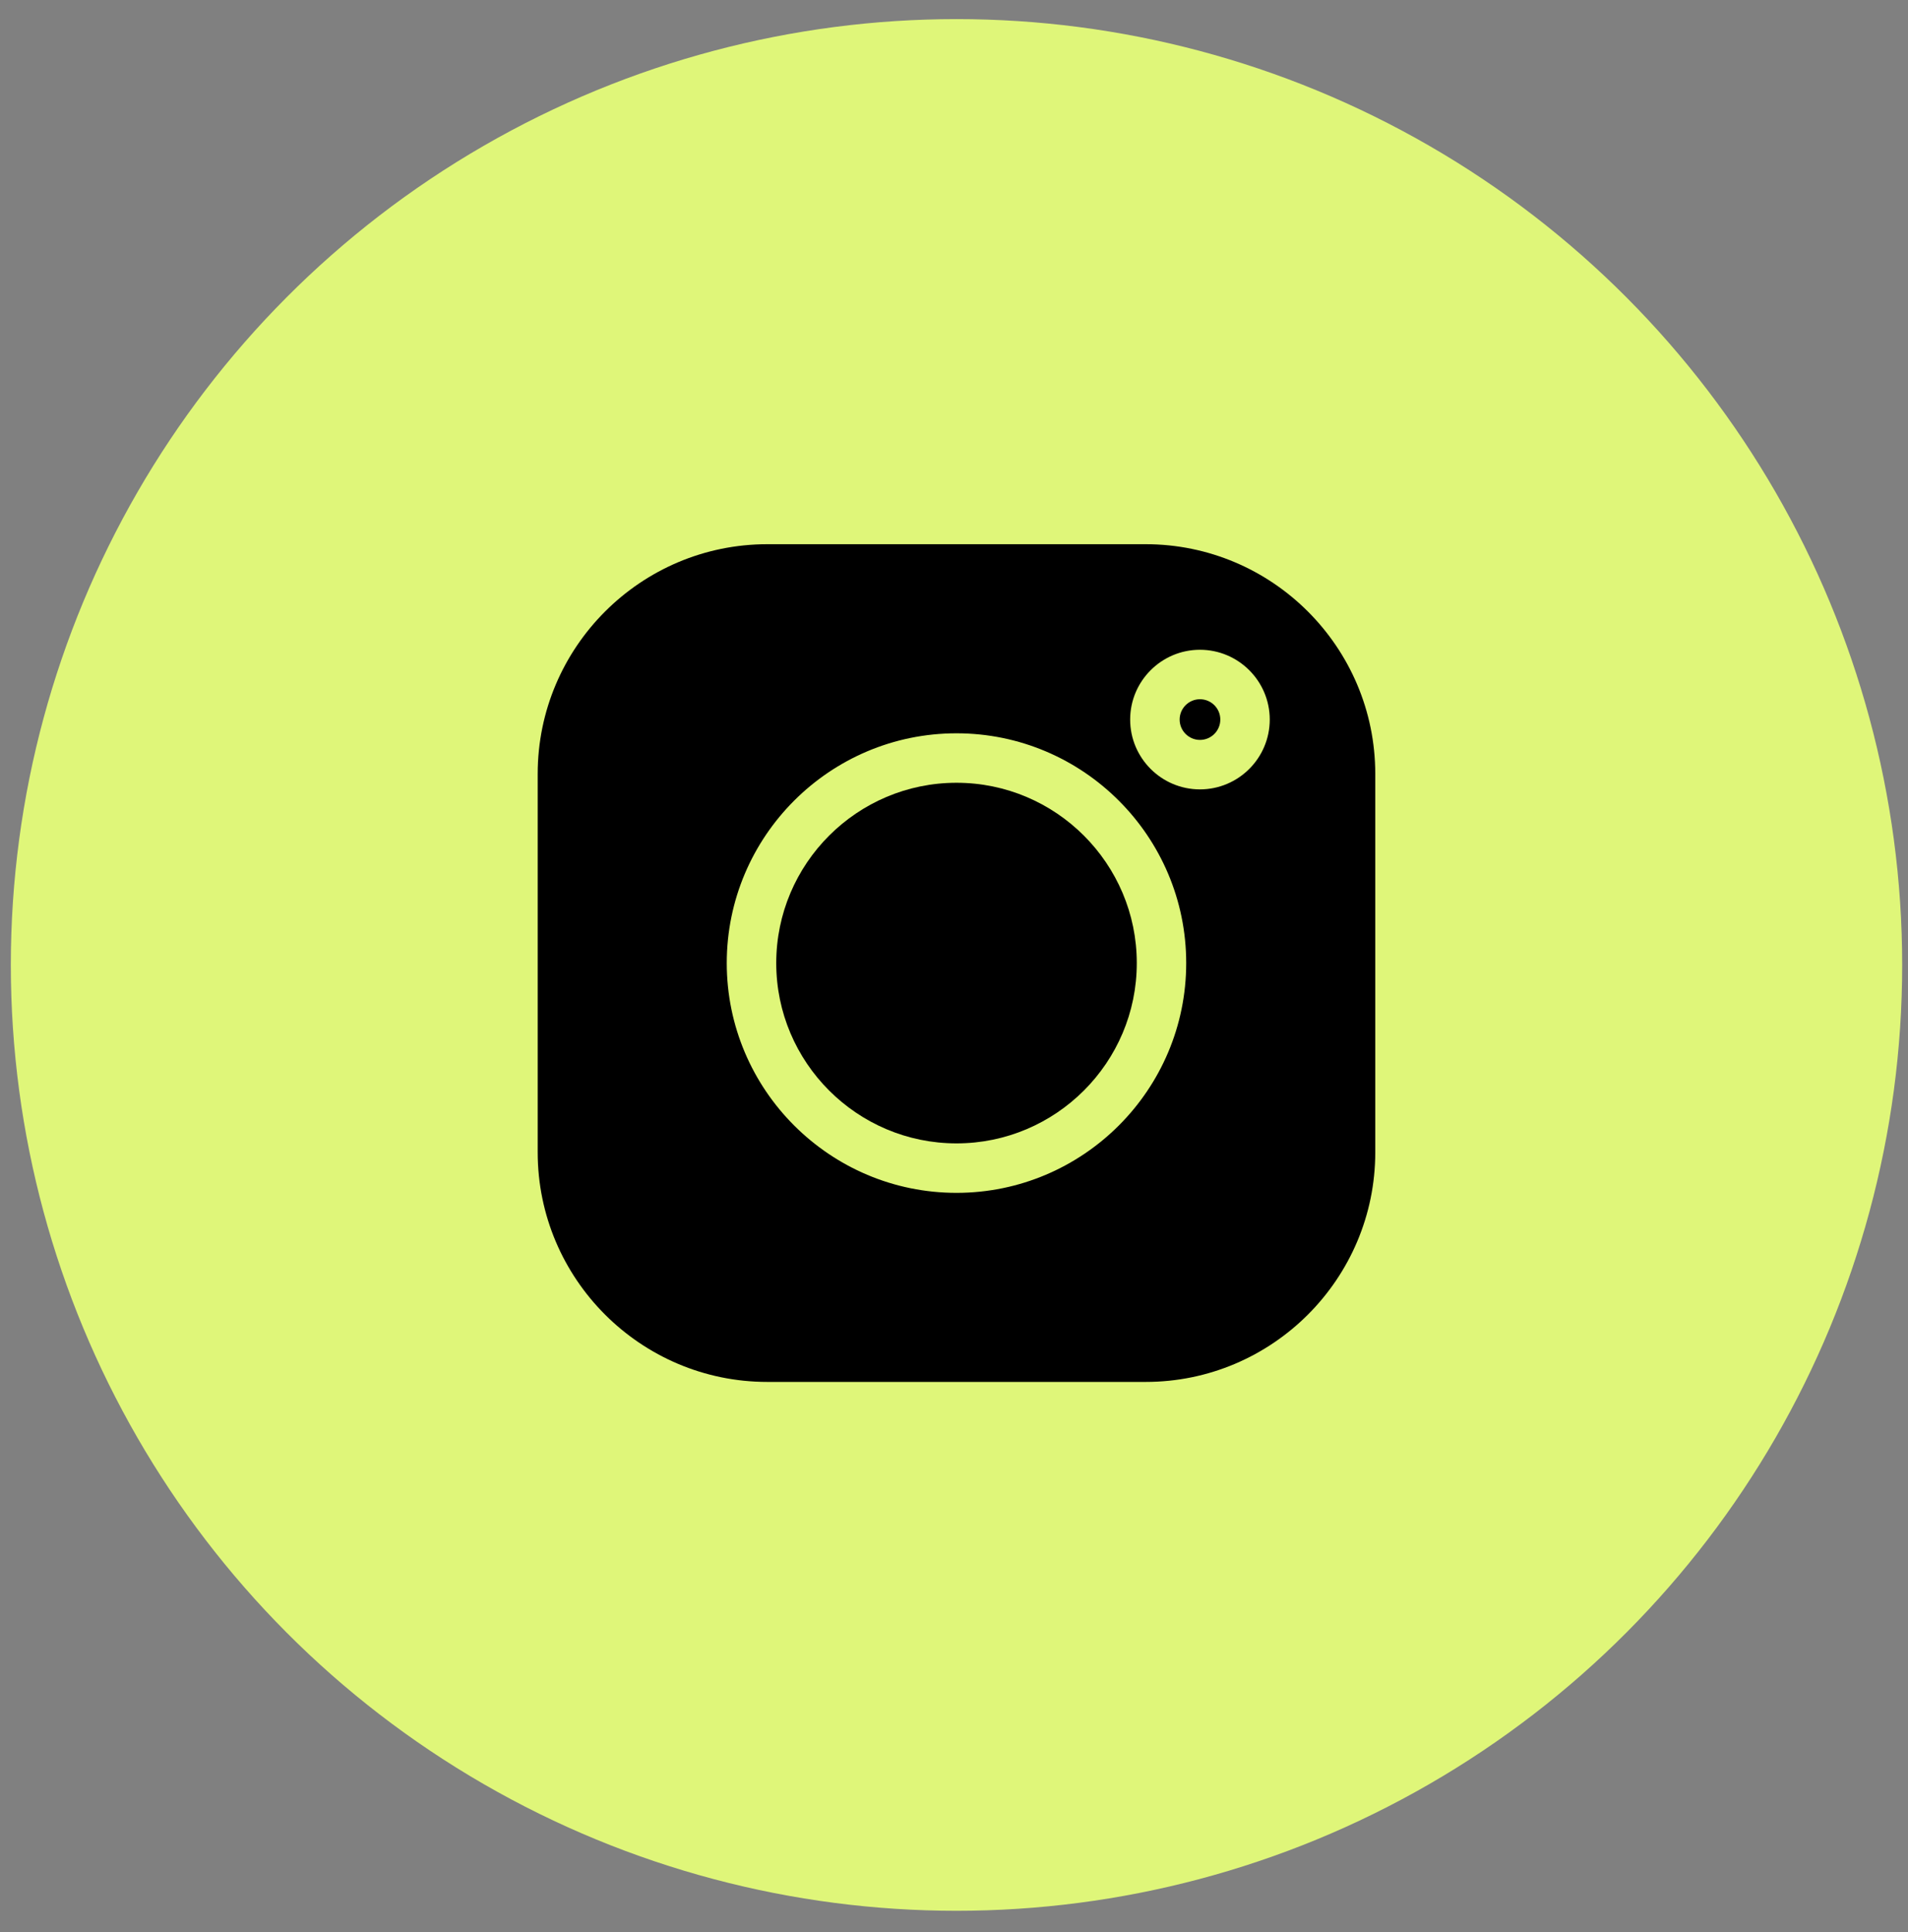
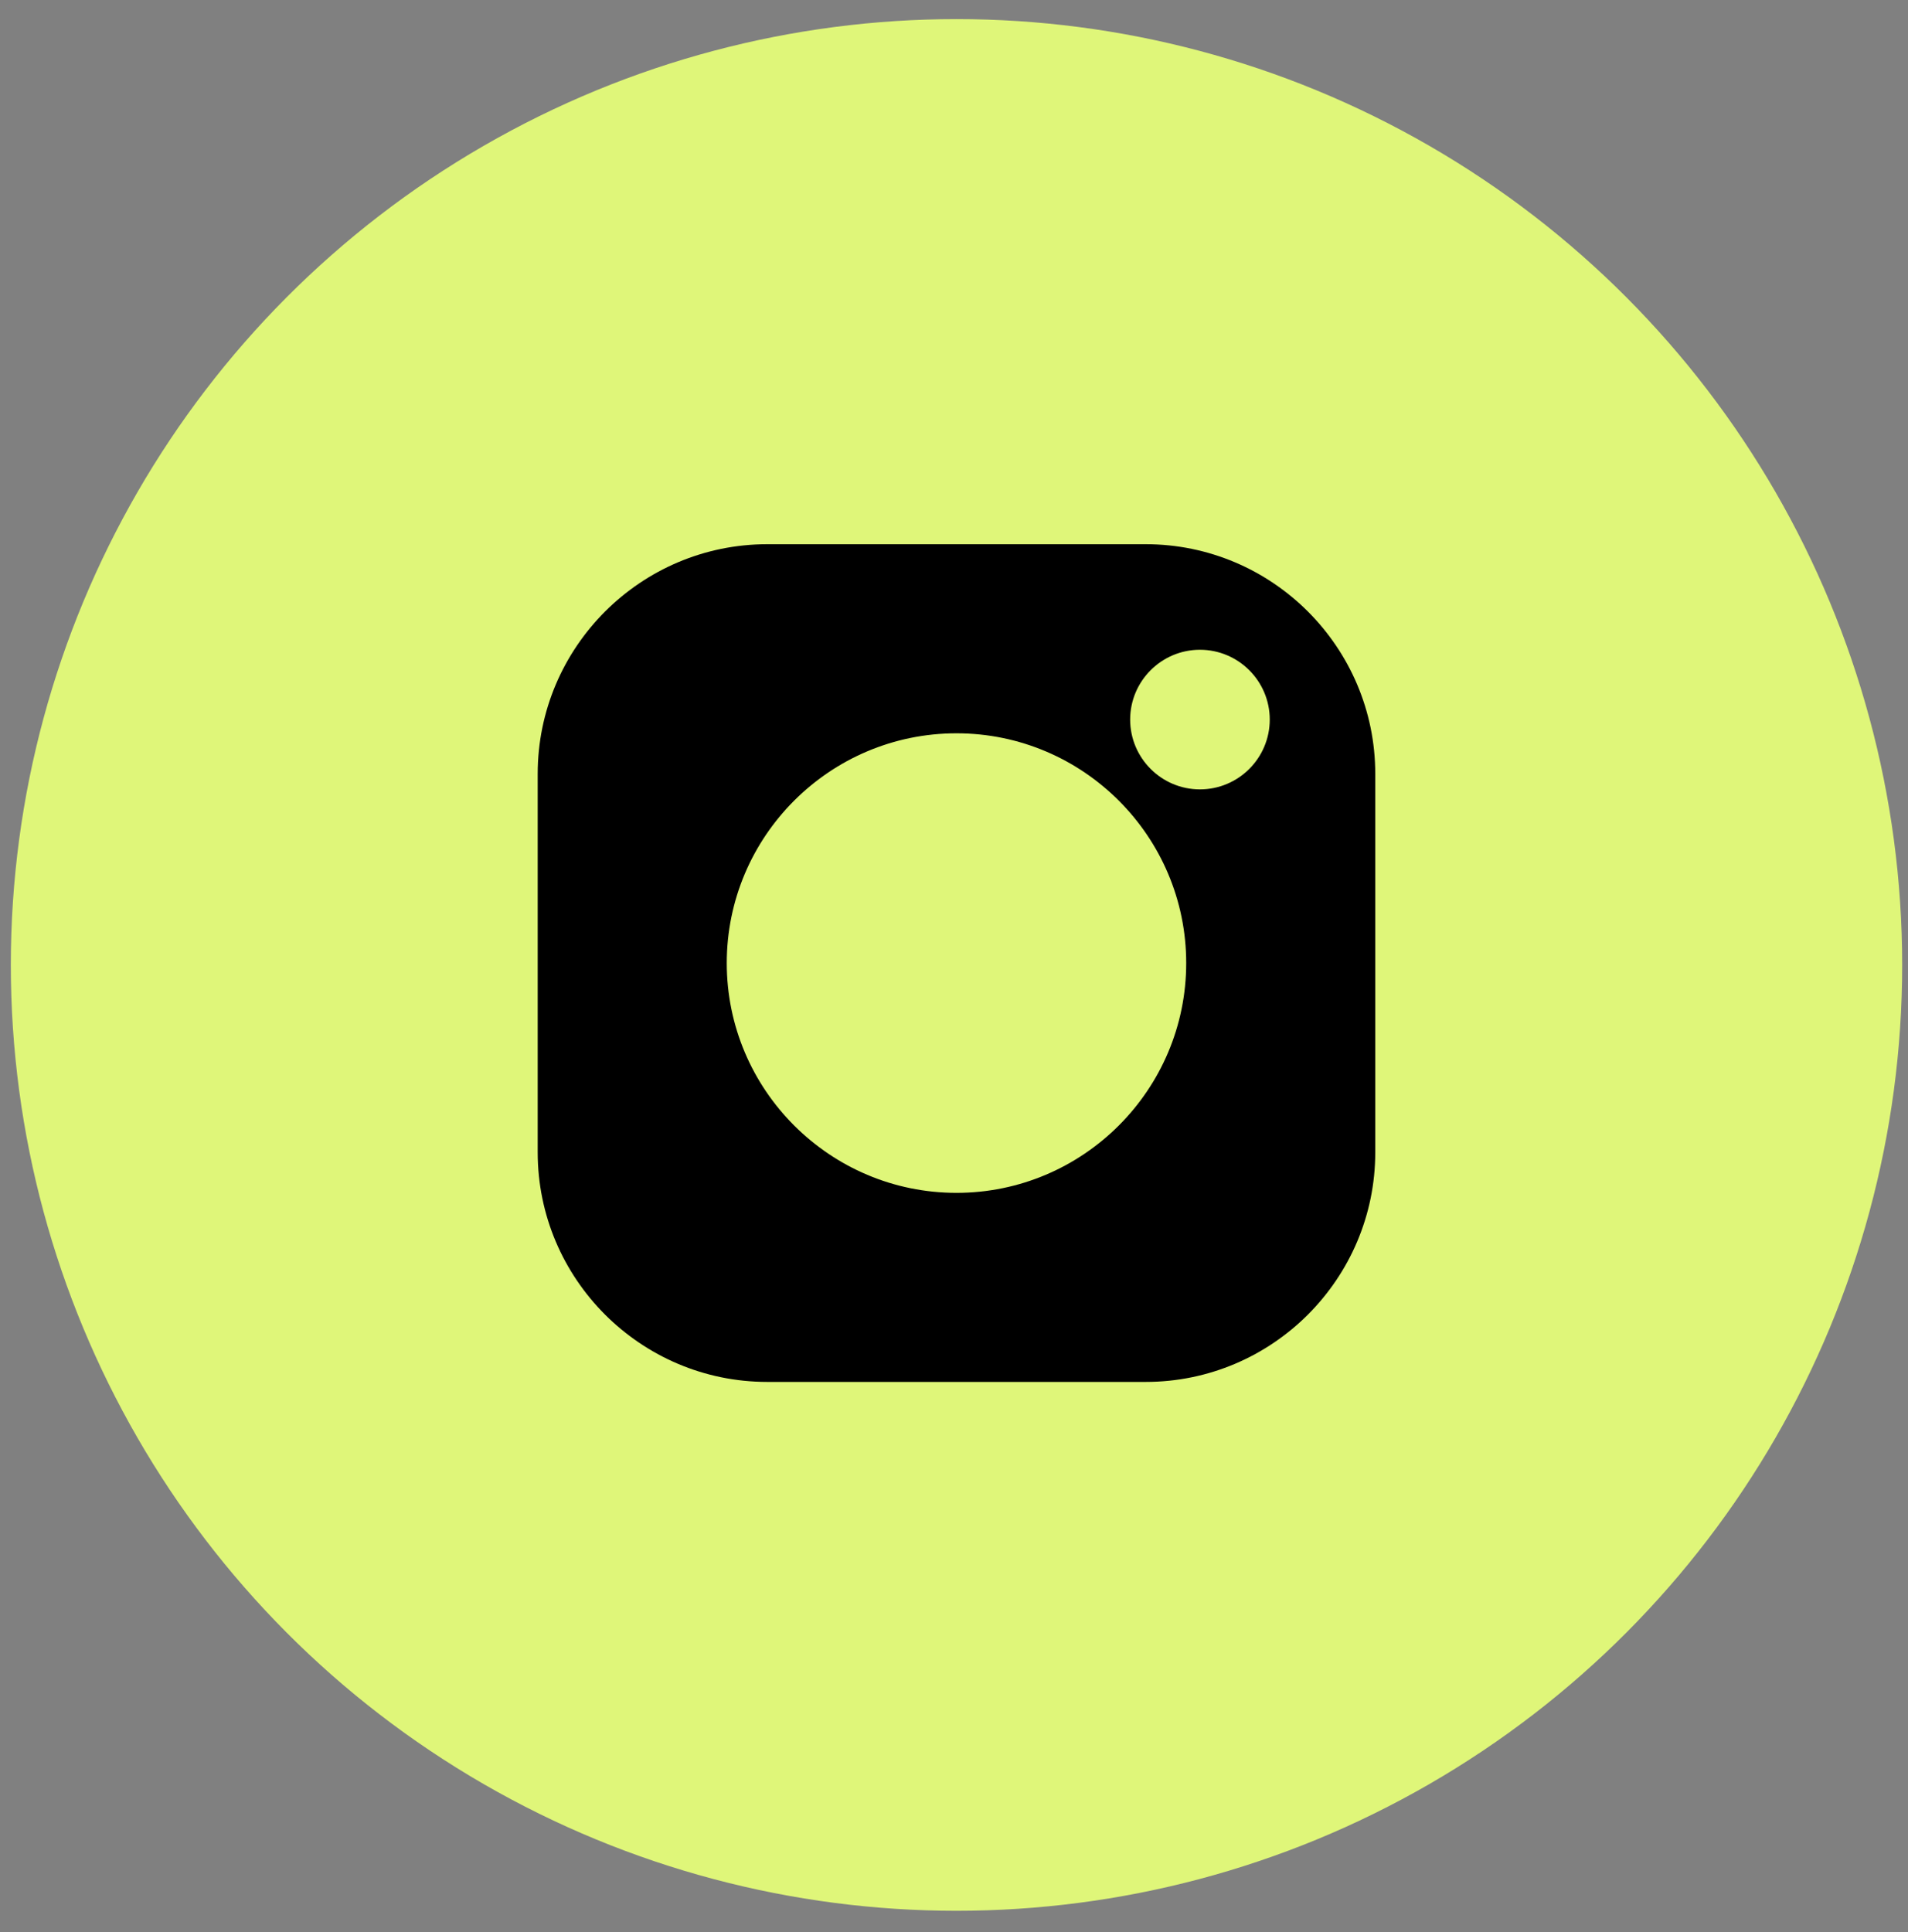
<svg xmlns="http://www.w3.org/2000/svg" width="80" height="81" viewBox="0 0 80 81" fill="none">
  <rect x="0" y="0" width="80" height="81" fill="#808080" stroke="none" />
  <circle cx="40.105" cy="40.452" r="39.651" fill="#DFF679" />
-   <path d="M50.313 29.313C49.843 29.313 49.461 29.695 49.461 30.165C49.461 30.635 49.843 31.018 50.313 31.018C50.784 31.018 51.166 30.635 51.166 30.165C51.166 29.695 50.784 29.313 50.313 29.313ZM40.105 32.815C35.938 32.815 32.547 36.206 32.547 40.374C32.547 44.541 35.938 47.932 40.105 47.932C44.273 47.932 47.664 44.541 47.664 40.374C47.664 36.206 44.273 32.815 40.105 32.815Z" fill="black" />
  <path d="M48.036 22.814H32.172C26.864 22.814 22.545 27.133 22.545 32.442V48.305C22.545 53.614 26.864 57.932 32.172 57.932H48.036C53.344 57.932 57.663 53.614 57.663 48.305V32.442C57.663 27.133 53.344 22.814 48.036 22.814ZM40.104 50.006C34.793 50.006 30.472 45.685 30.472 40.373C30.472 35.062 34.793 30.741 40.104 30.741C45.415 30.741 49.736 35.062 49.736 40.373C49.736 45.685 45.415 50.006 40.104 50.006ZM50.312 33.092C48.699 33.092 47.386 31.779 47.386 30.165C47.386 28.552 48.699 27.239 50.312 27.239C51.926 27.239 53.239 28.552 53.239 30.165C53.239 31.779 51.926 33.092 50.312 33.092Z" fill="black" />
</svg>